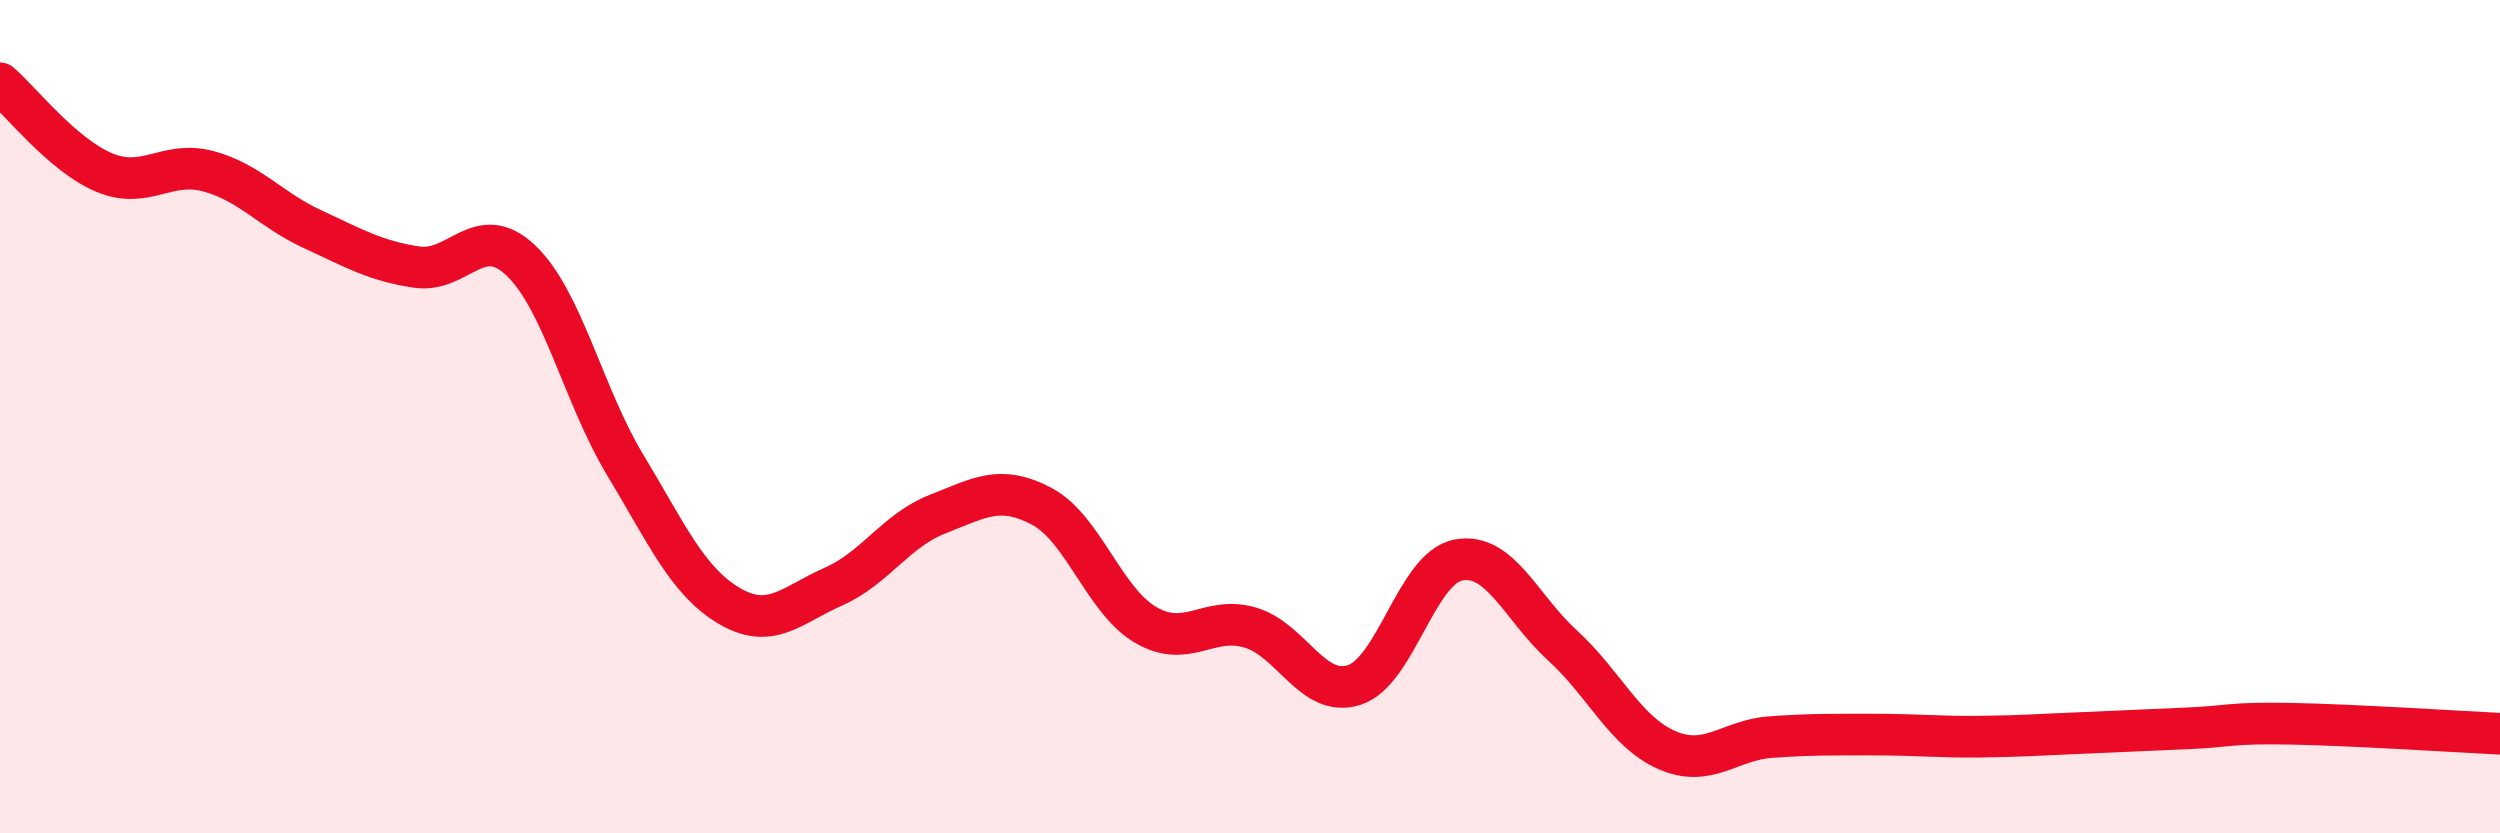
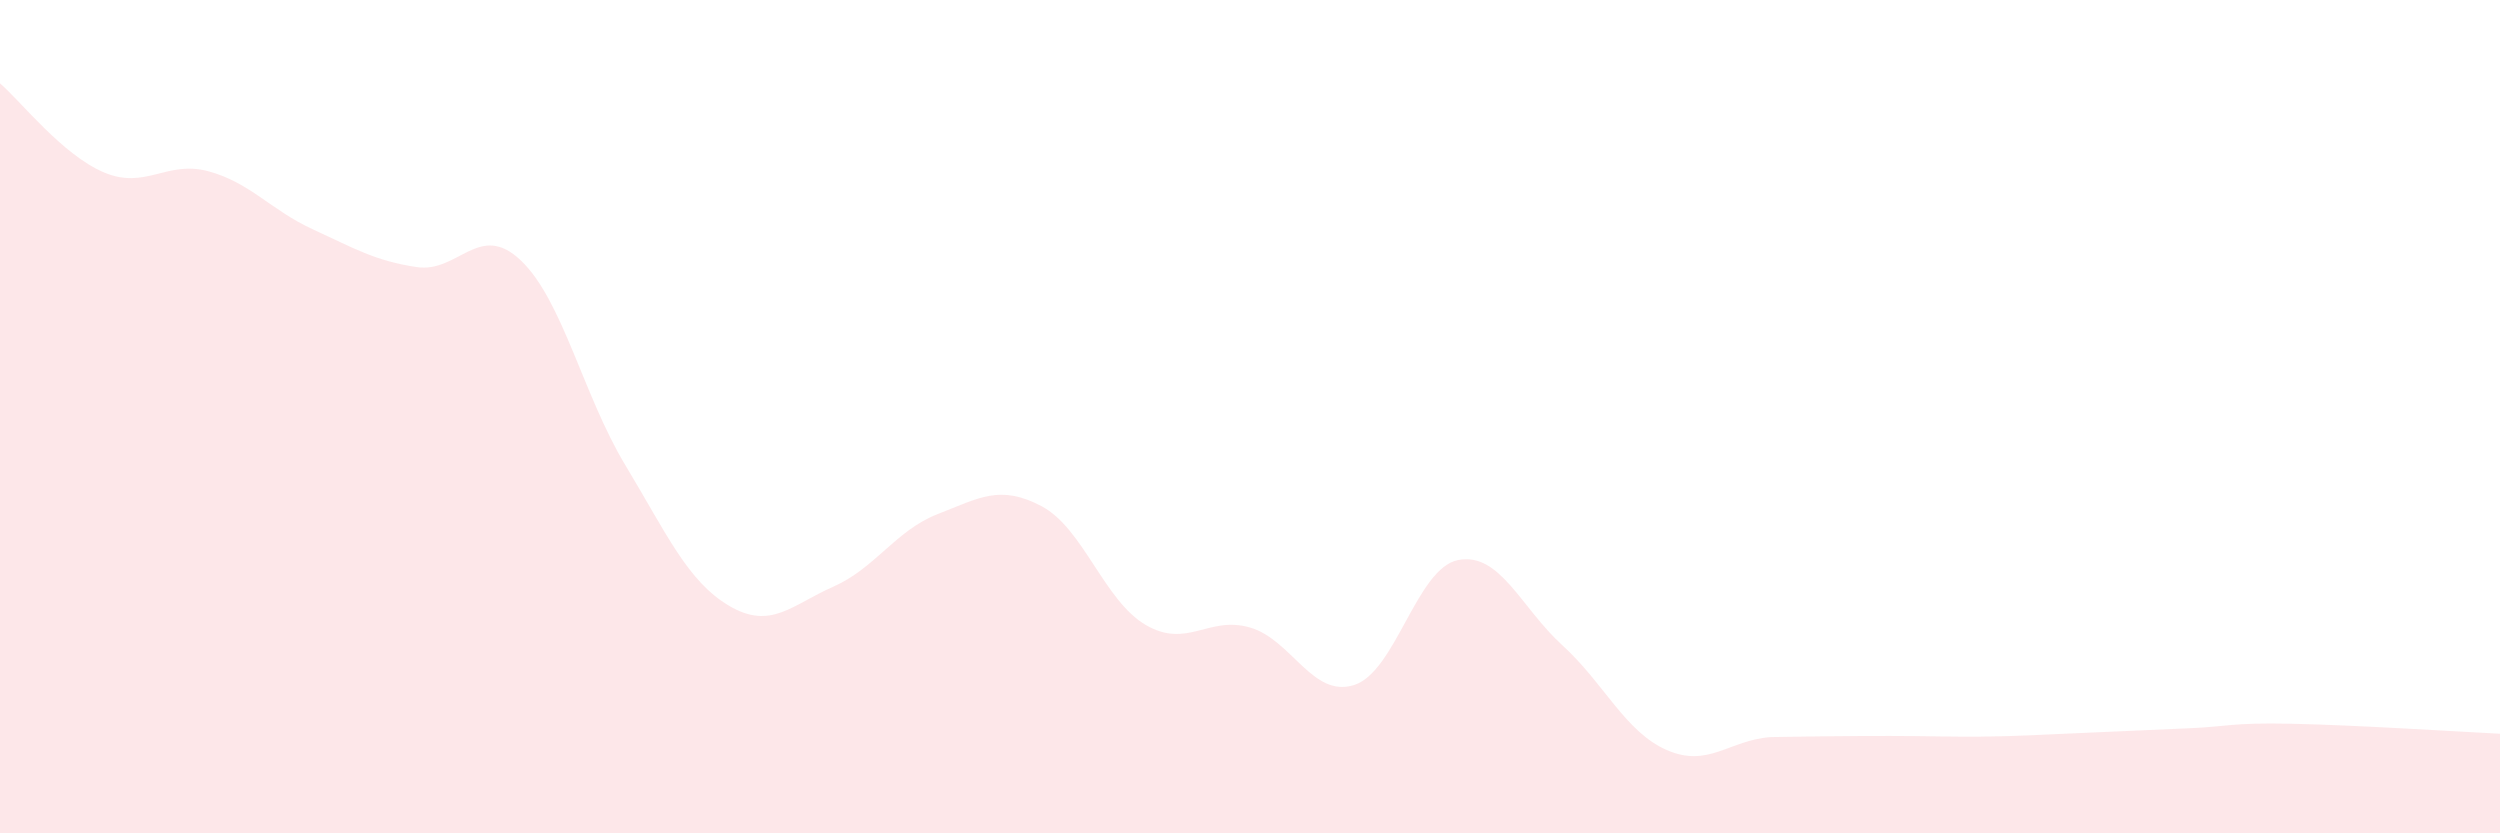
<svg xmlns="http://www.w3.org/2000/svg" width="60" height="20" viewBox="0 0 60 20">
-   <path d="M 0,2 C 0.5,2.43 1.5,3.72 2.5,4.14 C 3.5,4.56 4,3.84 5,4.11 C 6,4.38 6.5,5.04 7.5,5.5 C 8.5,5.96 9,6.26 10,6.41 C 11,6.56 11.5,5.3 12.5,6.25 C 13.5,7.2 14,9.49 15,11.15 C 16,12.81 16.5,13.95 17.5,14.54 C 18.5,15.13 19,14.52 20,14.08 C 21,13.64 21.5,12.73 22.5,12.34 C 23.5,11.95 24,11.62 25,12.15 C 26,12.68 26.5,14.42 27.5,15 C 28.5,15.58 29,14.77 30,15.06 C 31,15.35 31.5,16.76 32.5,16.44 C 33.5,16.12 34,13.63 35,13.44 C 36,13.25 36.5,14.58 37.5,15.49 C 38.5,16.4 39,17.56 40,18 C 41,18.44 41.5,17.76 42.5,17.69 C 43.5,17.62 44,17.63 45,17.63 C 46,17.63 46.5,17.69 47.5,17.68 C 48.5,17.67 49,17.63 50,17.59 C 51,17.55 51.5,17.52 52.5,17.48 C 53.5,17.44 53.5,17.34 55,17.37 C 56.5,17.4 59,17.56 60,17.61L60 20L0 20Z" fill="#EB0A25" opacity="0.1" stroke-linecap="round" stroke-linejoin="round" />
-   <path d="M 0,2 C 0.5,2.43 1.5,3.72 2.5,4.14 C 3.5,4.56 4,3.84 5,4.11 C 6,4.38 6.5,5.04 7.5,5.5 C 8.5,5.96 9,6.26 10,6.41 C 11,6.56 11.5,5.3 12.5,6.25 C 13.5,7.2 14,9.49 15,11.15 C 16,12.81 16.5,13.95 17.5,14.54 C 18.5,15.13 19,14.52 20,14.08 C 21,13.64 21.5,12.73 22.5,12.34 C 23.5,11.95 24,11.62 25,12.15 C 26,12.68 26.5,14.42 27.5,15 C 28.5,15.58 29,14.77 30,15.06 C 31,15.35 31.5,16.76 32.5,16.44 C 33.5,16.12 34,13.63 35,13.44 C 36,13.25 36.5,14.58 37.5,15.49 C 38.5,16.4 39,17.56 40,18 C 41,18.44 41.5,17.76 42.5,17.69 C 43.5,17.62 44,17.63 45,17.63 C 46,17.63 46.5,17.69 47.5,17.68 C 48.5,17.67 49,17.63 50,17.59 C 51,17.55 51.5,17.52 52.5,17.48 C 53.5,17.44 53.5,17.34 55,17.37 C 56.5,17.4 59,17.56 60,17.61" stroke="#EB0A25" stroke-width="1" fill="none" stroke-linecap="round" stroke-linejoin="round" />
+   <path d="M 0,2 C 0.5,2.43 1.5,3.72 2.5,4.14 C 3.5,4.56 4,3.84 5,4.11 C 6,4.38 6.5,5.04 7.5,5.5 C 8.5,5.96 9,6.26 10,6.41 C 11,6.56 11.5,5.3 12.5,6.25 C 13.5,7.2 14,9.49 15,11.15 C 16,12.81 16.5,13.95 17.5,14.54 C 18.5,15.13 19,14.52 20,14.08 C 21,13.64 21.5,12.73 22.5,12.34 C 23.5,11.95 24,11.62 25,12.15 C 26,12.68 26.5,14.42 27.5,15 C 28.5,15.58 29,14.77 30,15.06 C 31,15.35 31.5,16.76 32.5,16.44 C 33.5,16.12 34,13.63 35,13.44 C 36,13.25 36.5,14.58 37.5,15.49 C 38.5,16.4 39,17.56 40,18 C 41,18.44 41.5,17.76 42.5,17.69 C 46,17.63 46.5,17.69 47.5,17.68 C 48.5,17.67 49,17.63 50,17.59 C 51,17.55 51.5,17.52 52.5,17.48 C 53.5,17.44 53.5,17.34 55,17.37 C 56.5,17.4 59,17.56 60,17.61L60 20L0 20Z" fill="#EB0A25" opacity="0.1" stroke-linecap="round" stroke-linejoin="round" />
</svg>